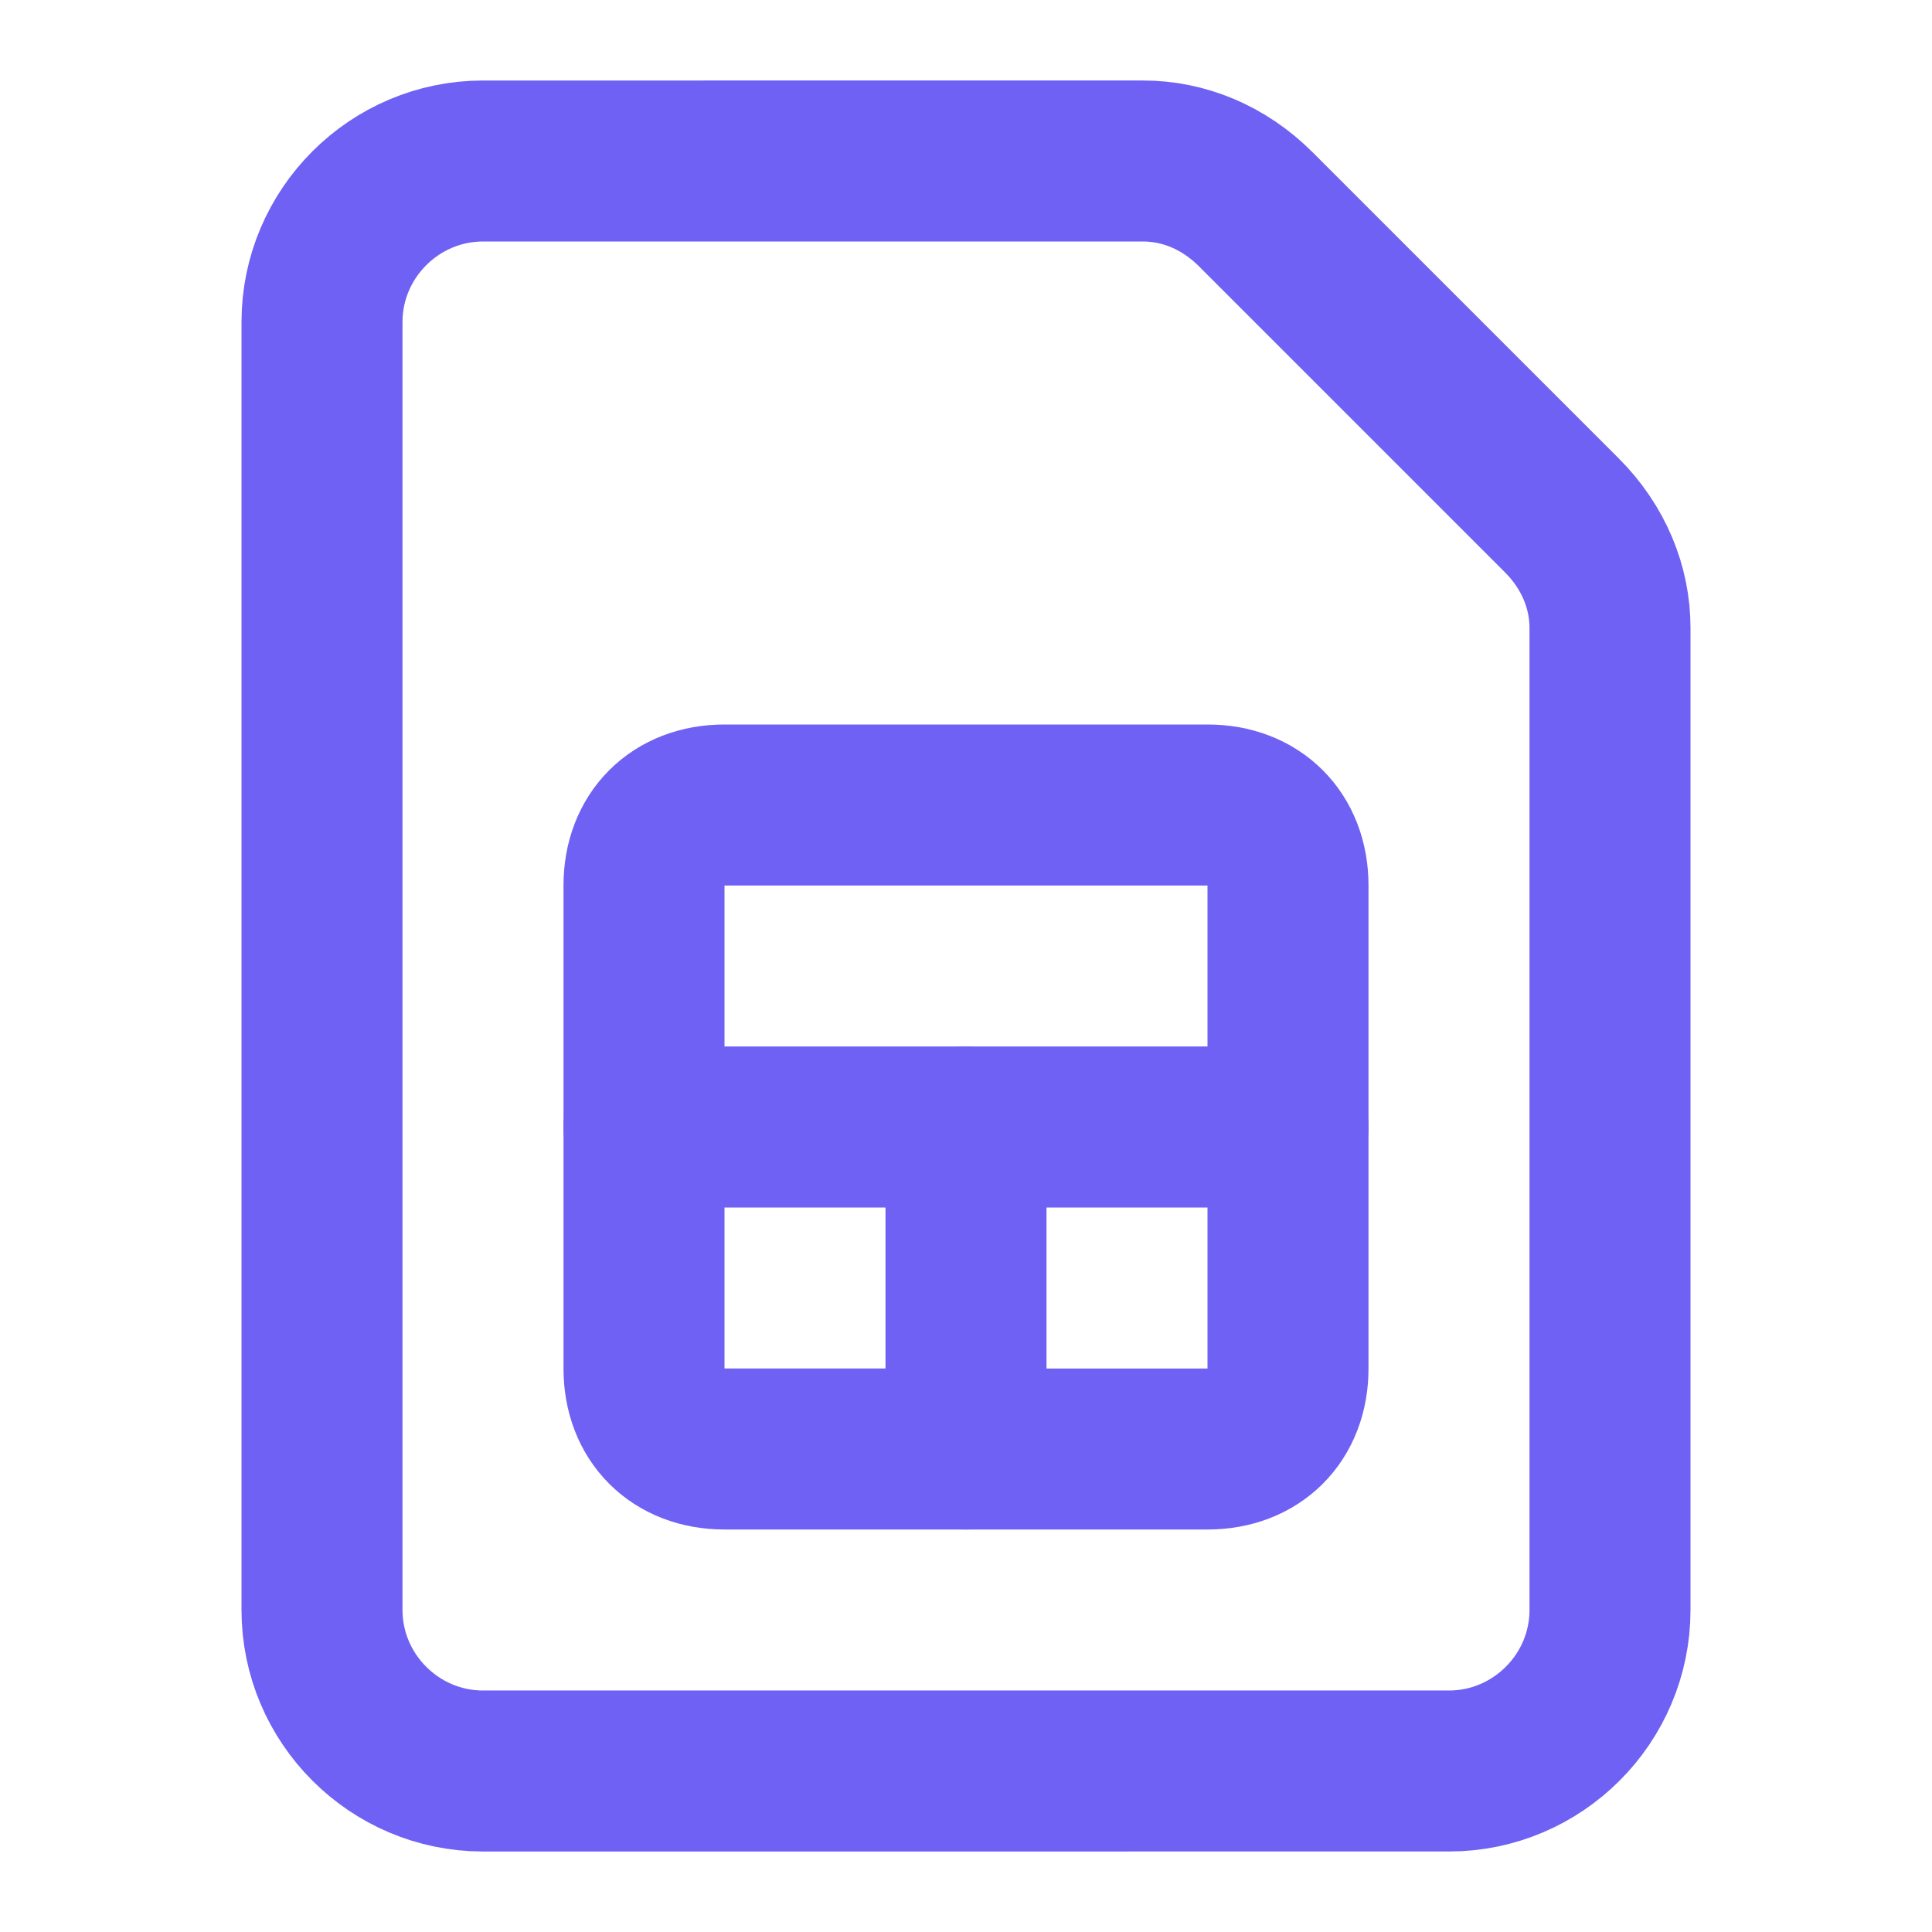
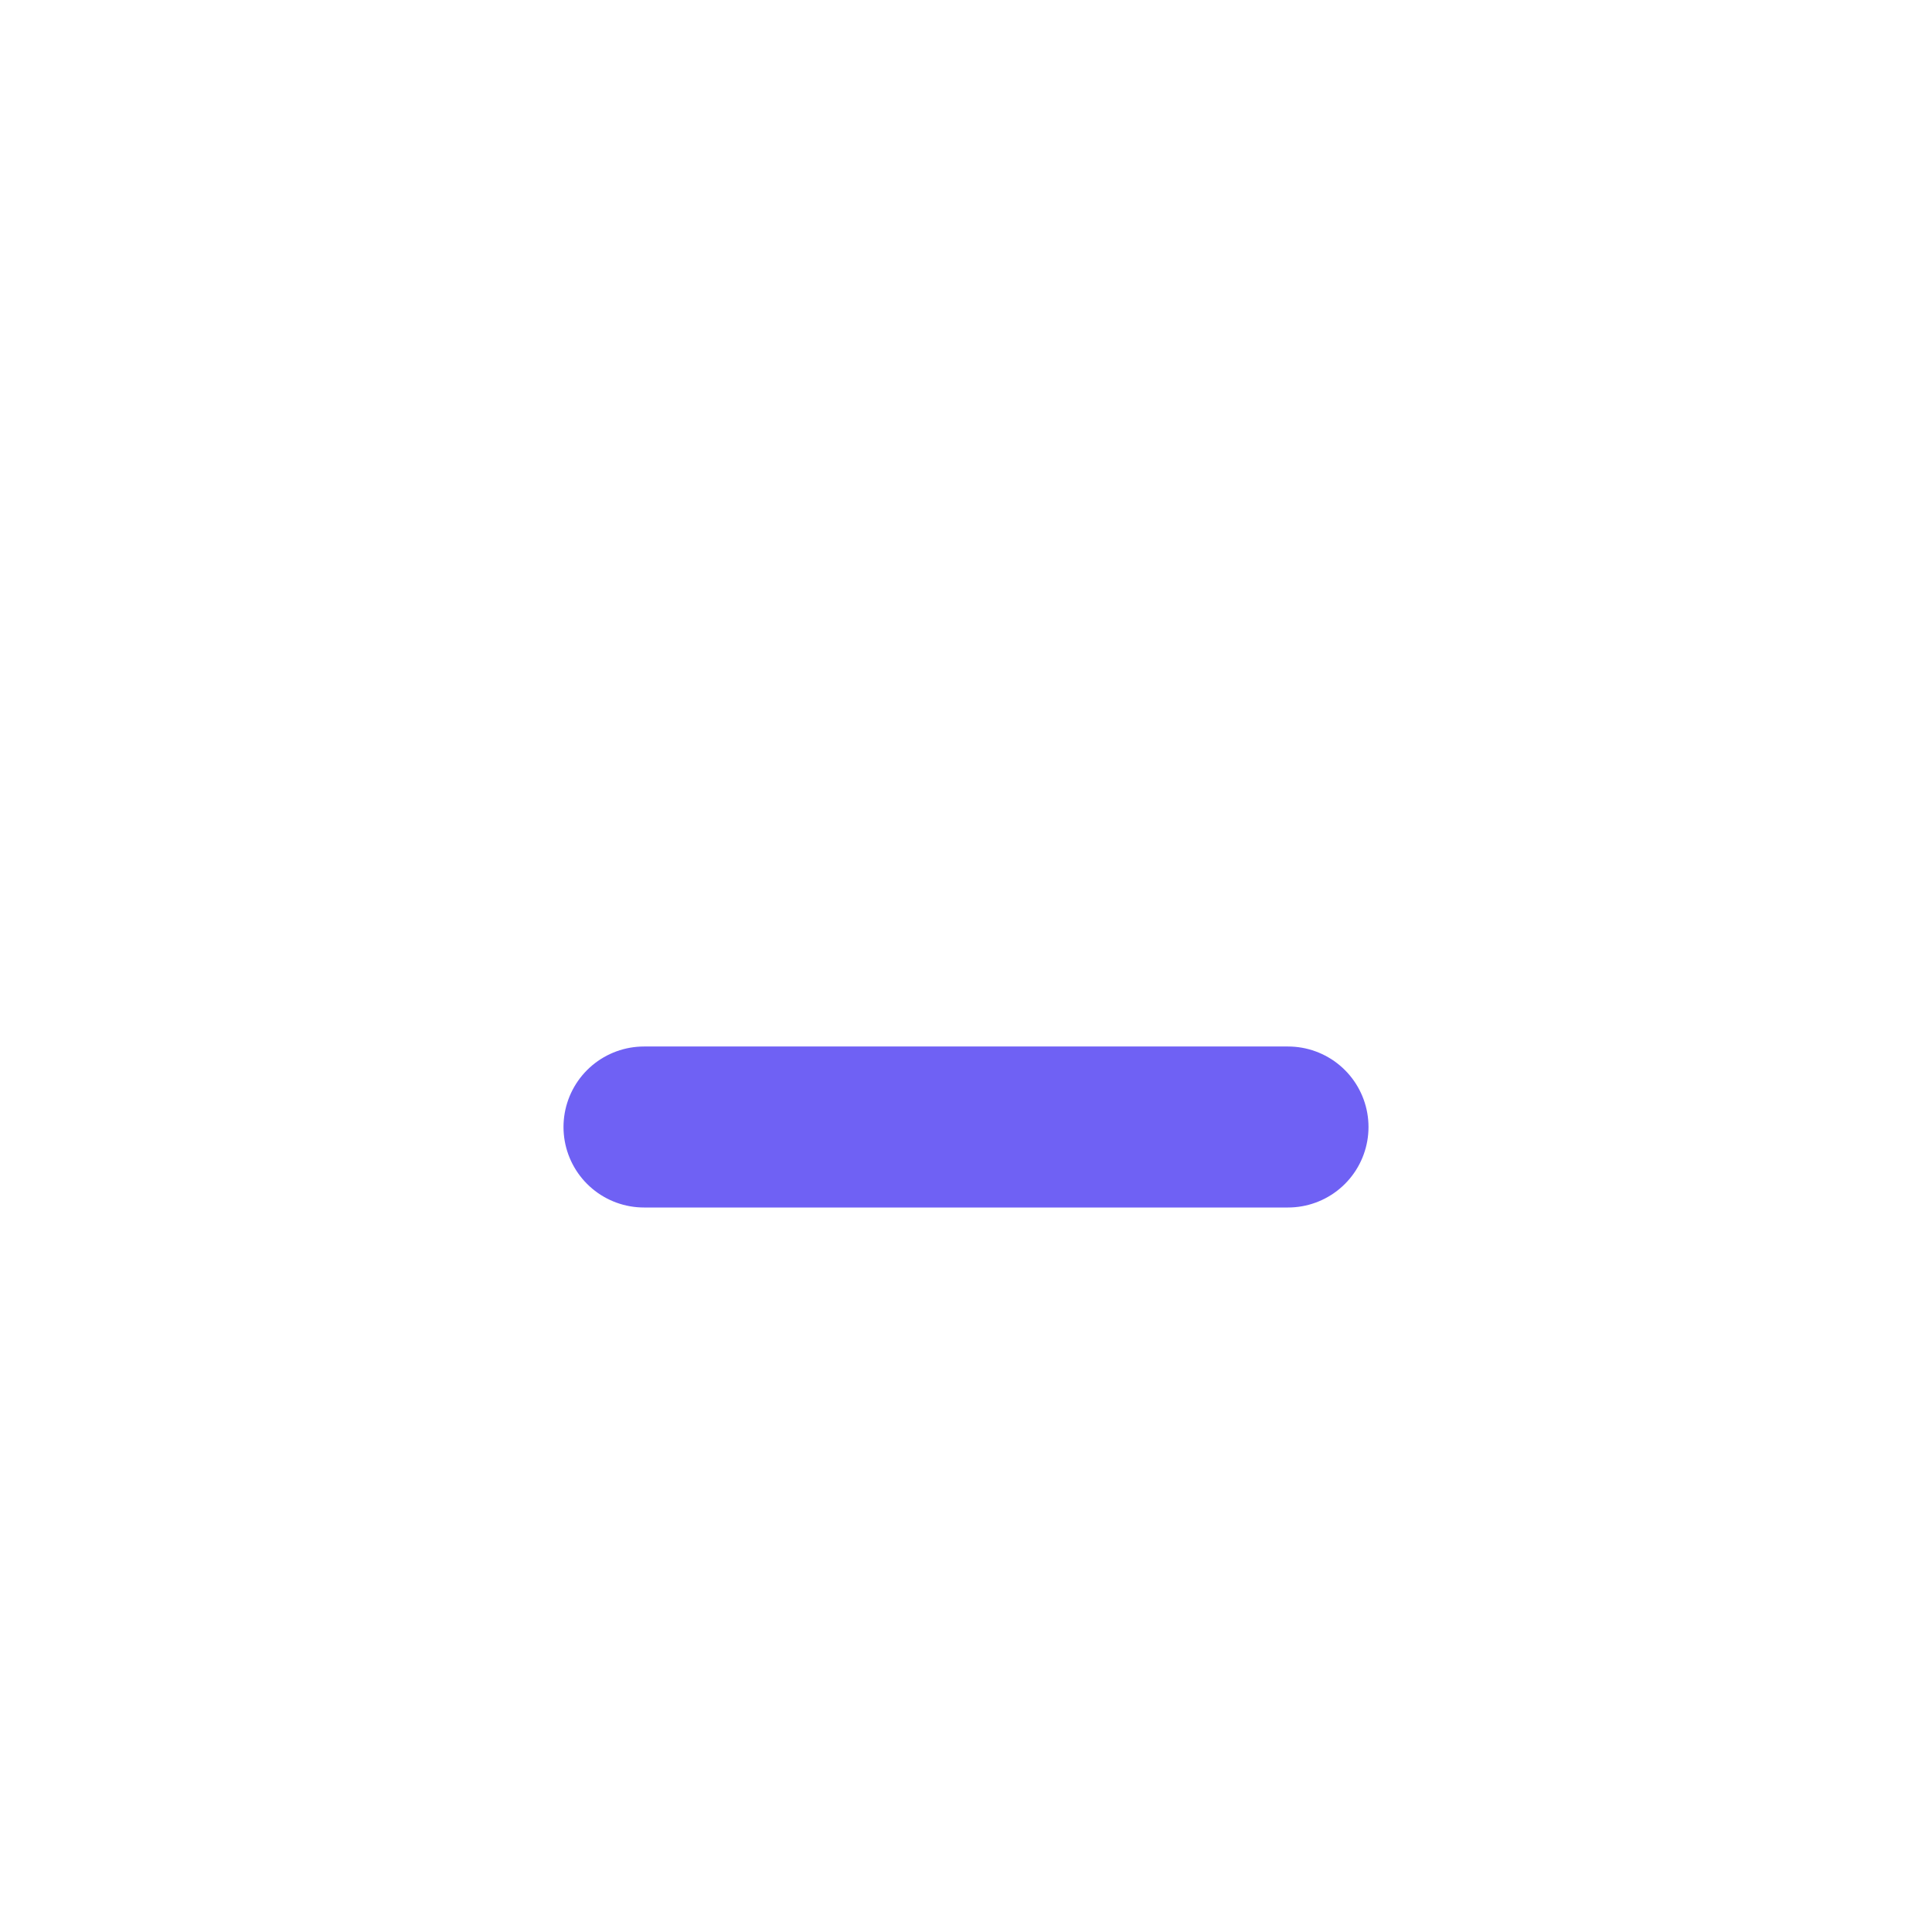
<svg xmlns="http://www.w3.org/2000/svg" version="1.1" id="Capa_1" x="0px" y="0px" viewBox="0 0 24 24" style="enable-background:new 0 0 24 24;" xml:space="preserve">
  <style type="text/css">
	.st0{fill:none;stroke:#6F61F4;stroke-width:2;stroke-linecap:round;stroke-linejoin:round;}
</style>
-   <path class="st0" d="M12,14v4" />
-   <path class="st0" d="M14.2,2c0.5,0,1,0.2,1.4,0.6l3.8,3.8C19.8,6.8,20,7.3,20,7.8V20c0,1.1-0.9,2-2,2H6c-1.1,0-2-0.9-2-2V4  c0-1.1,0.9-2,2-2H14.2z" />
  <path class="st0" d="M8,14h8" />
-   <path class="st0" d="M9,10h6c0.6,0,1,0.4,1,1v6c0,0.6-0.4,1-1,1H9c-0.6,0-1-0.4-1-1v-6C8,10.4,8.4,10,9,10z" />
</svg>